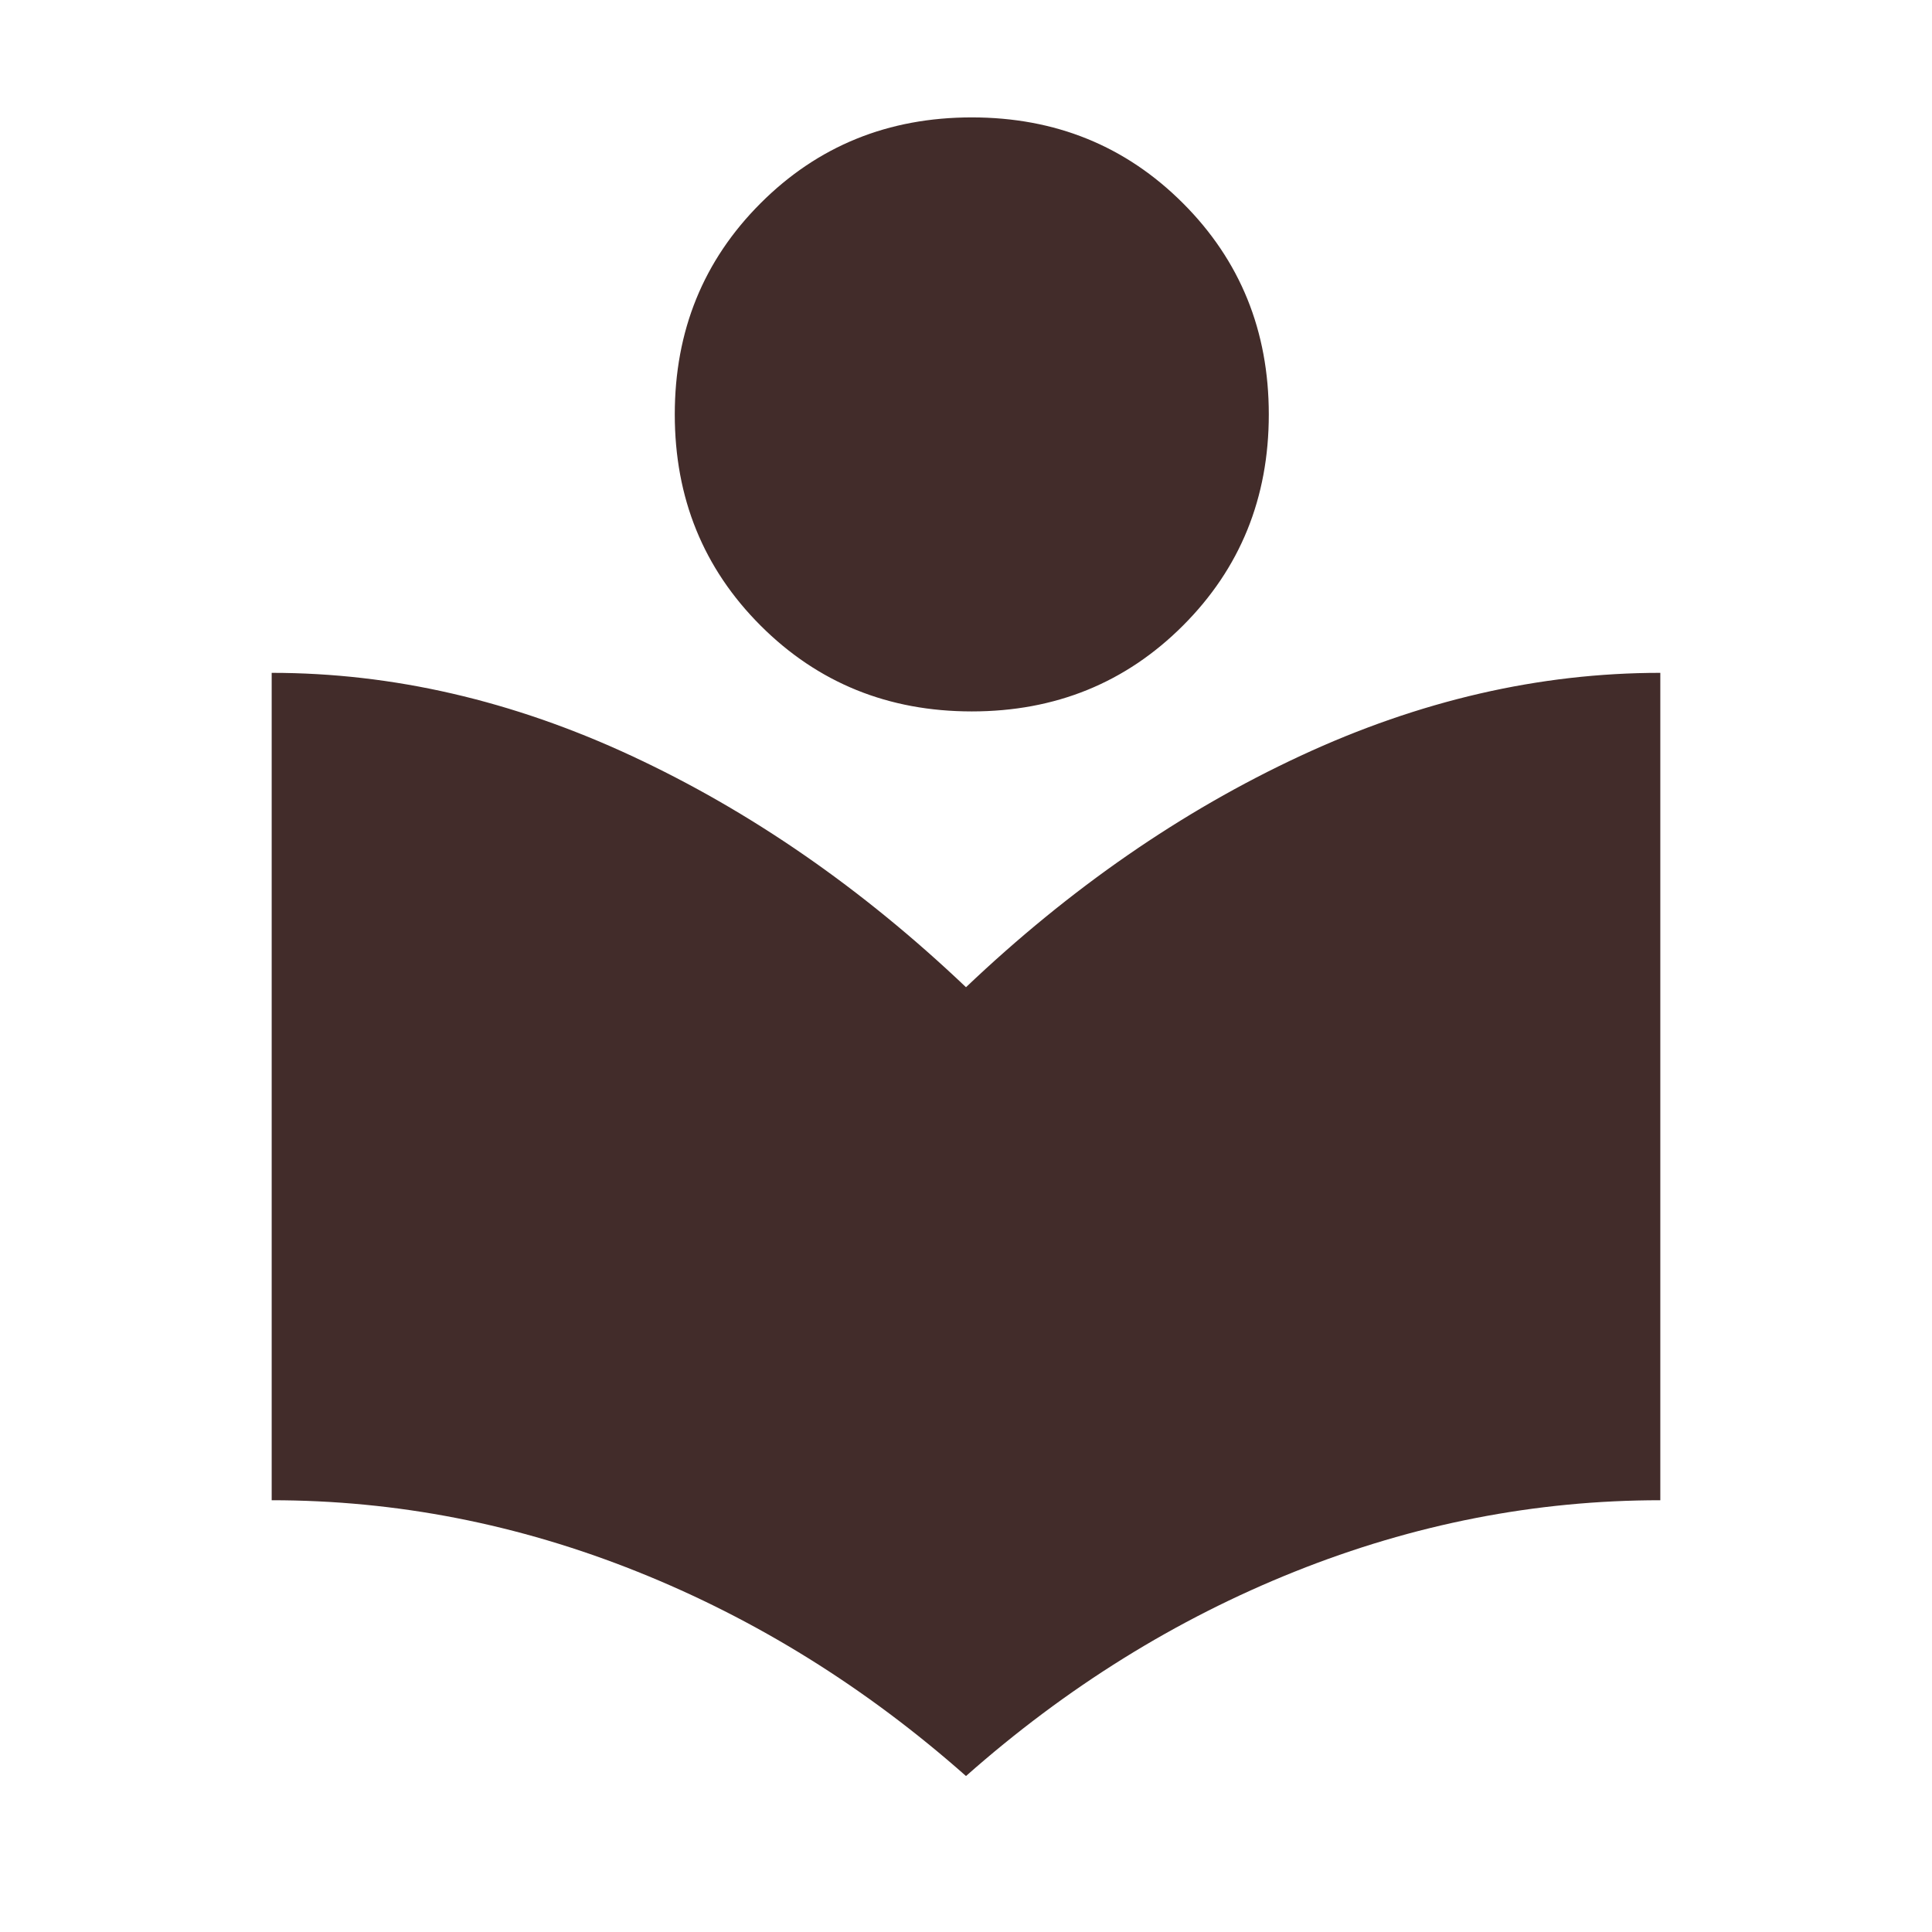
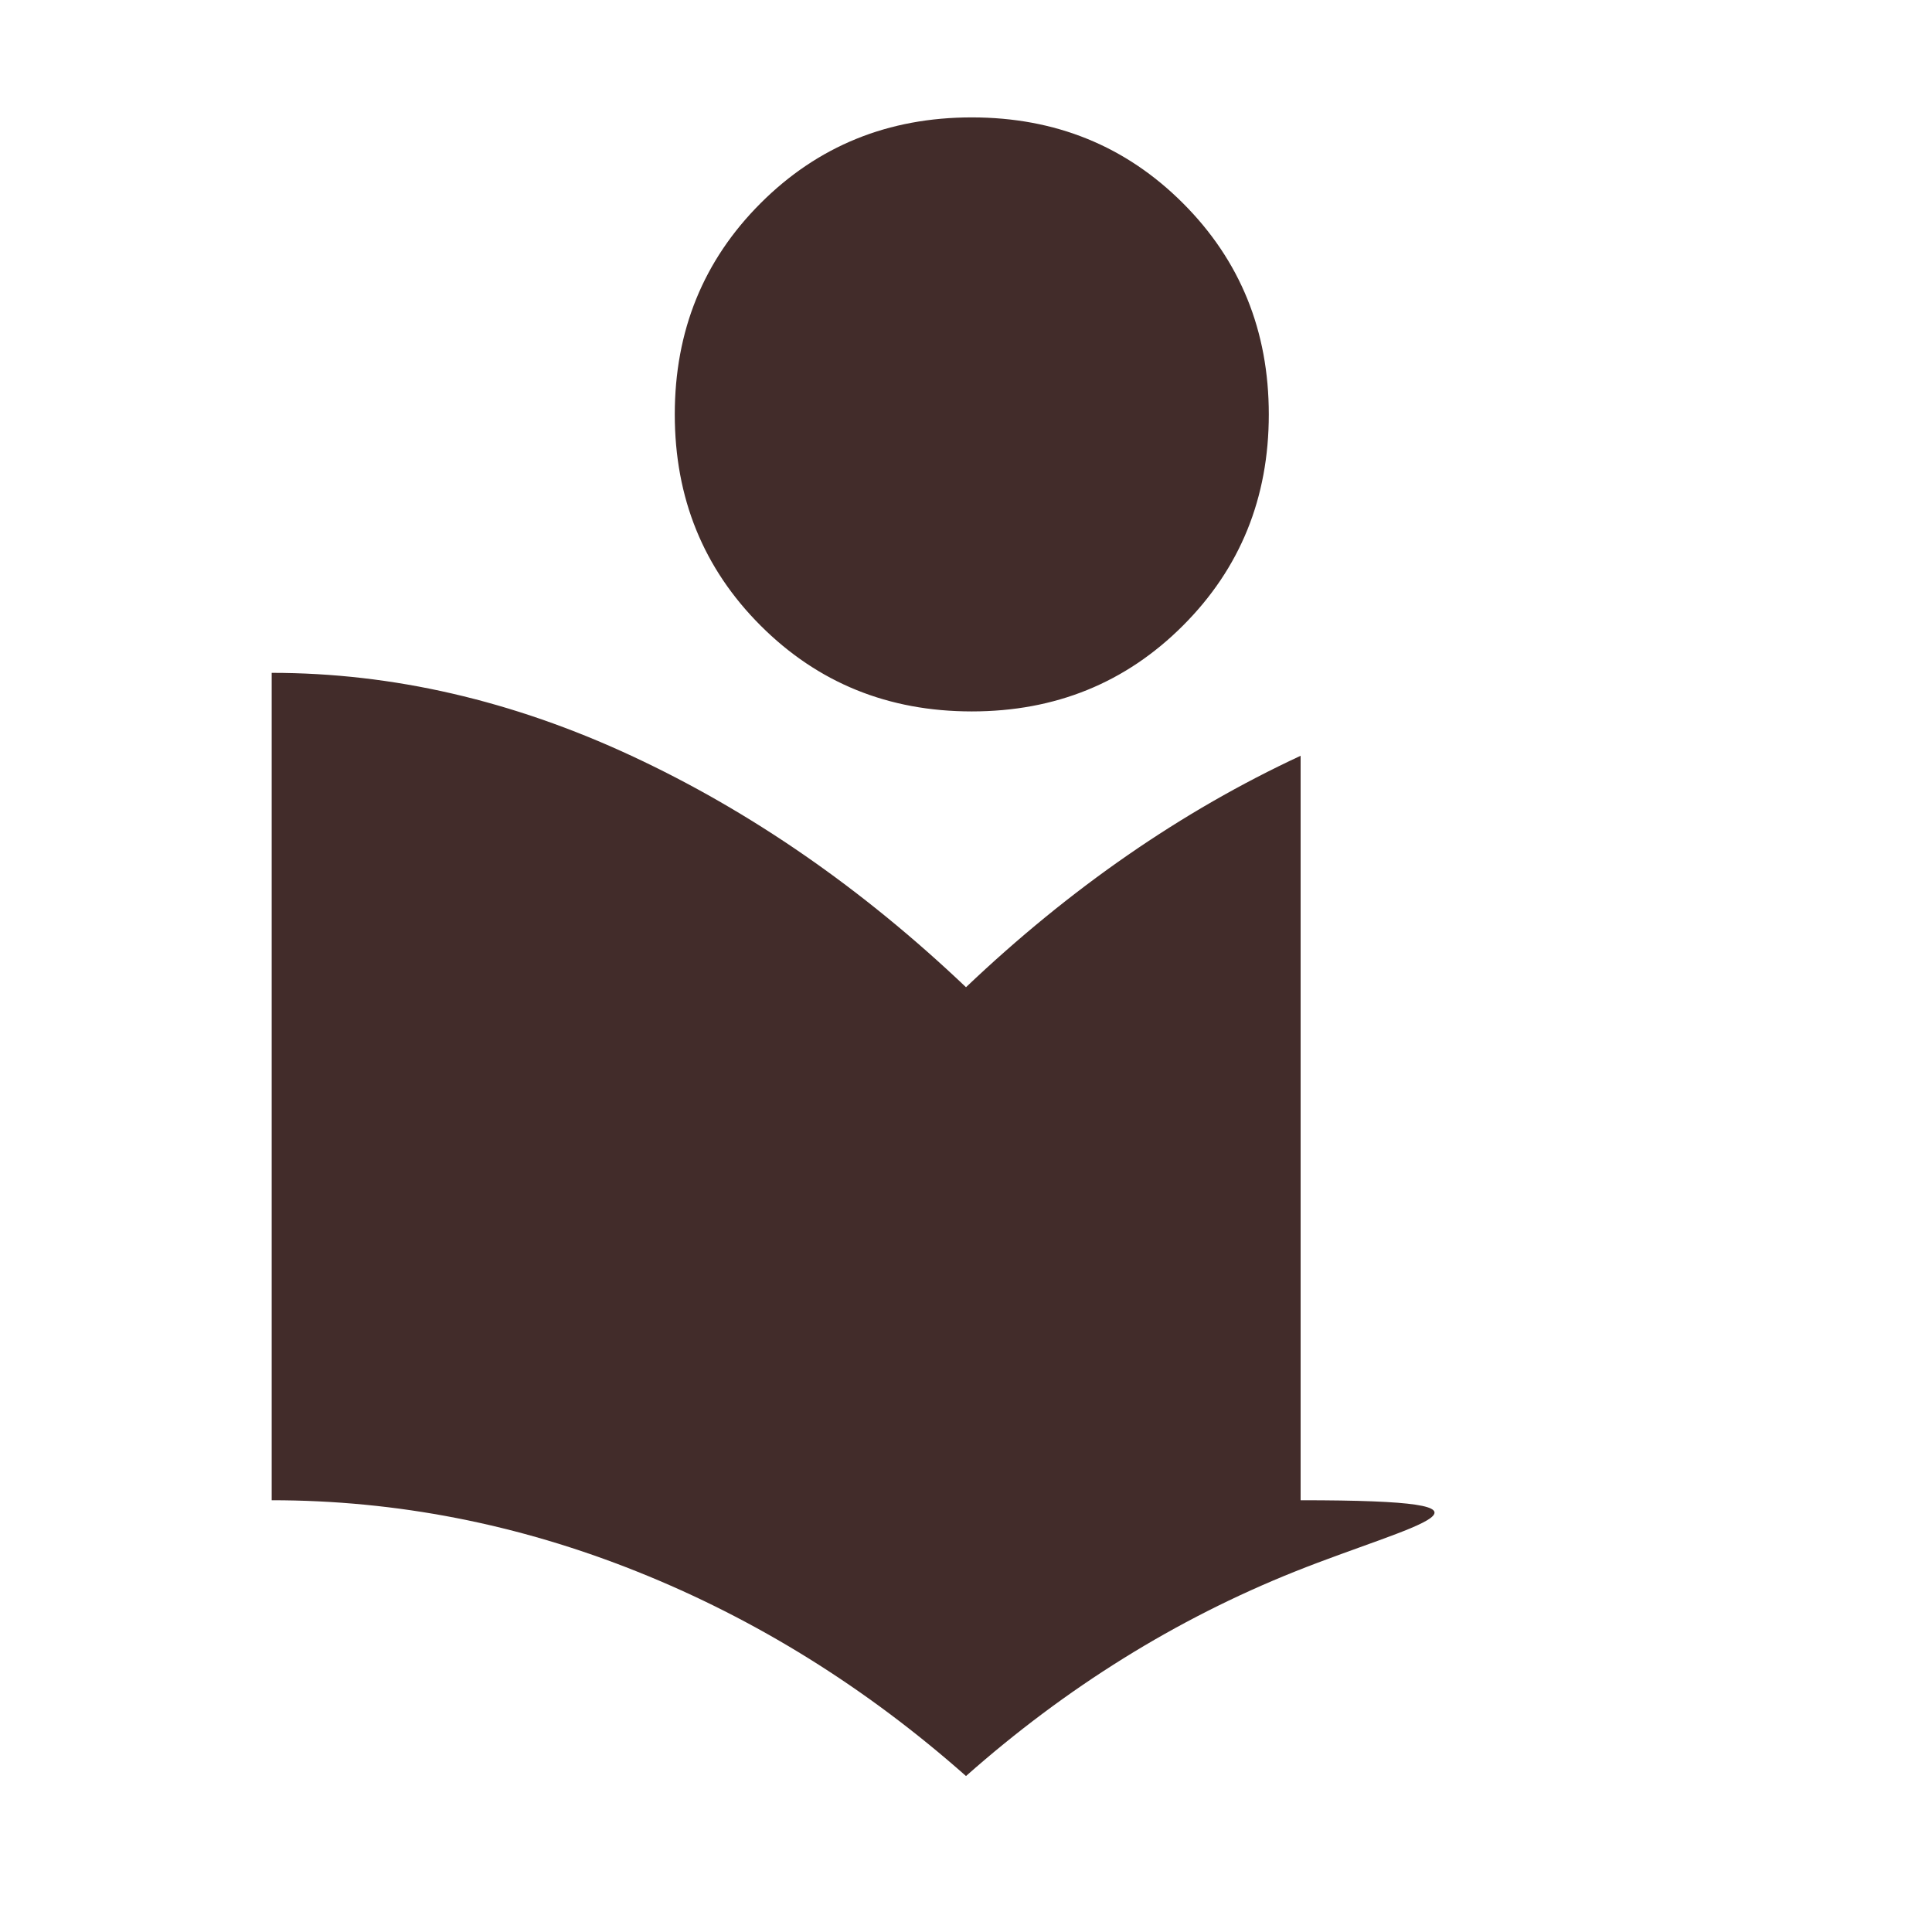
<svg xmlns="http://www.w3.org/2000/svg" width="500" height="500" viewBox="0 0 500 500" fill="none">
-   <path d="M250 459.635C224.045 436.675 195.677 419.039 164.898 406.727C134.119 394.416 102.59 388.26 70.312 388.26V174.132C101.591 174.132 132.621 181.286 163.401 195.595C194.18 209.903 223.047 229.868 250 255.49C276.953 229.868 305.82 209.903 336.599 195.595C367.379 181.286 398.409 174.132 429.688 174.132V388.26C397.411 388.26 365.881 394.416 335.102 406.727C304.323 419.039 275.955 436.675 250 459.635ZM251.497 184.115C229.868 184.115 211.65 176.71 196.842 161.903C182.035 147.096 174.631 128.878 174.631 107.248C174.631 85.619 182.035 67.401 196.842 52.593C211.65 37.786 229.868 30.382 251.497 30.382C273.127 30.382 291.345 37.786 306.152 52.593C320.96 67.401 328.364 85.619 328.364 107.248C328.364 128.878 320.96 147.096 306.152 161.903C291.345 176.71 273.127 184.115 251.497 184.115Z" fill="#422C2A" />
+   <path d="M250 459.635C224.045 436.675 195.677 419.039 164.898 406.727C134.119 394.416 102.59 388.26 70.312 388.26V174.132C101.591 174.132 132.621 181.286 163.401 195.595C194.18 209.903 223.047 229.868 250 255.49C276.953 229.868 305.82 209.903 336.599 195.595V388.26C397.411 388.26 365.881 394.416 335.102 406.727C304.323 419.039 275.955 436.675 250 459.635ZM251.497 184.115C229.868 184.115 211.65 176.71 196.842 161.903C182.035 147.096 174.631 128.878 174.631 107.248C174.631 85.619 182.035 67.401 196.842 52.593C211.65 37.786 229.868 30.382 251.497 30.382C273.127 30.382 291.345 37.786 306.152 52.593C320.96 67.401 328.364 85.619 328.364 107.248C328.364 128.878 320.96 147.096 306.152 161.903C291.345 176.71 273.127 184.115 251.497 184.115Z" fill="#422C2A" />
</svg>